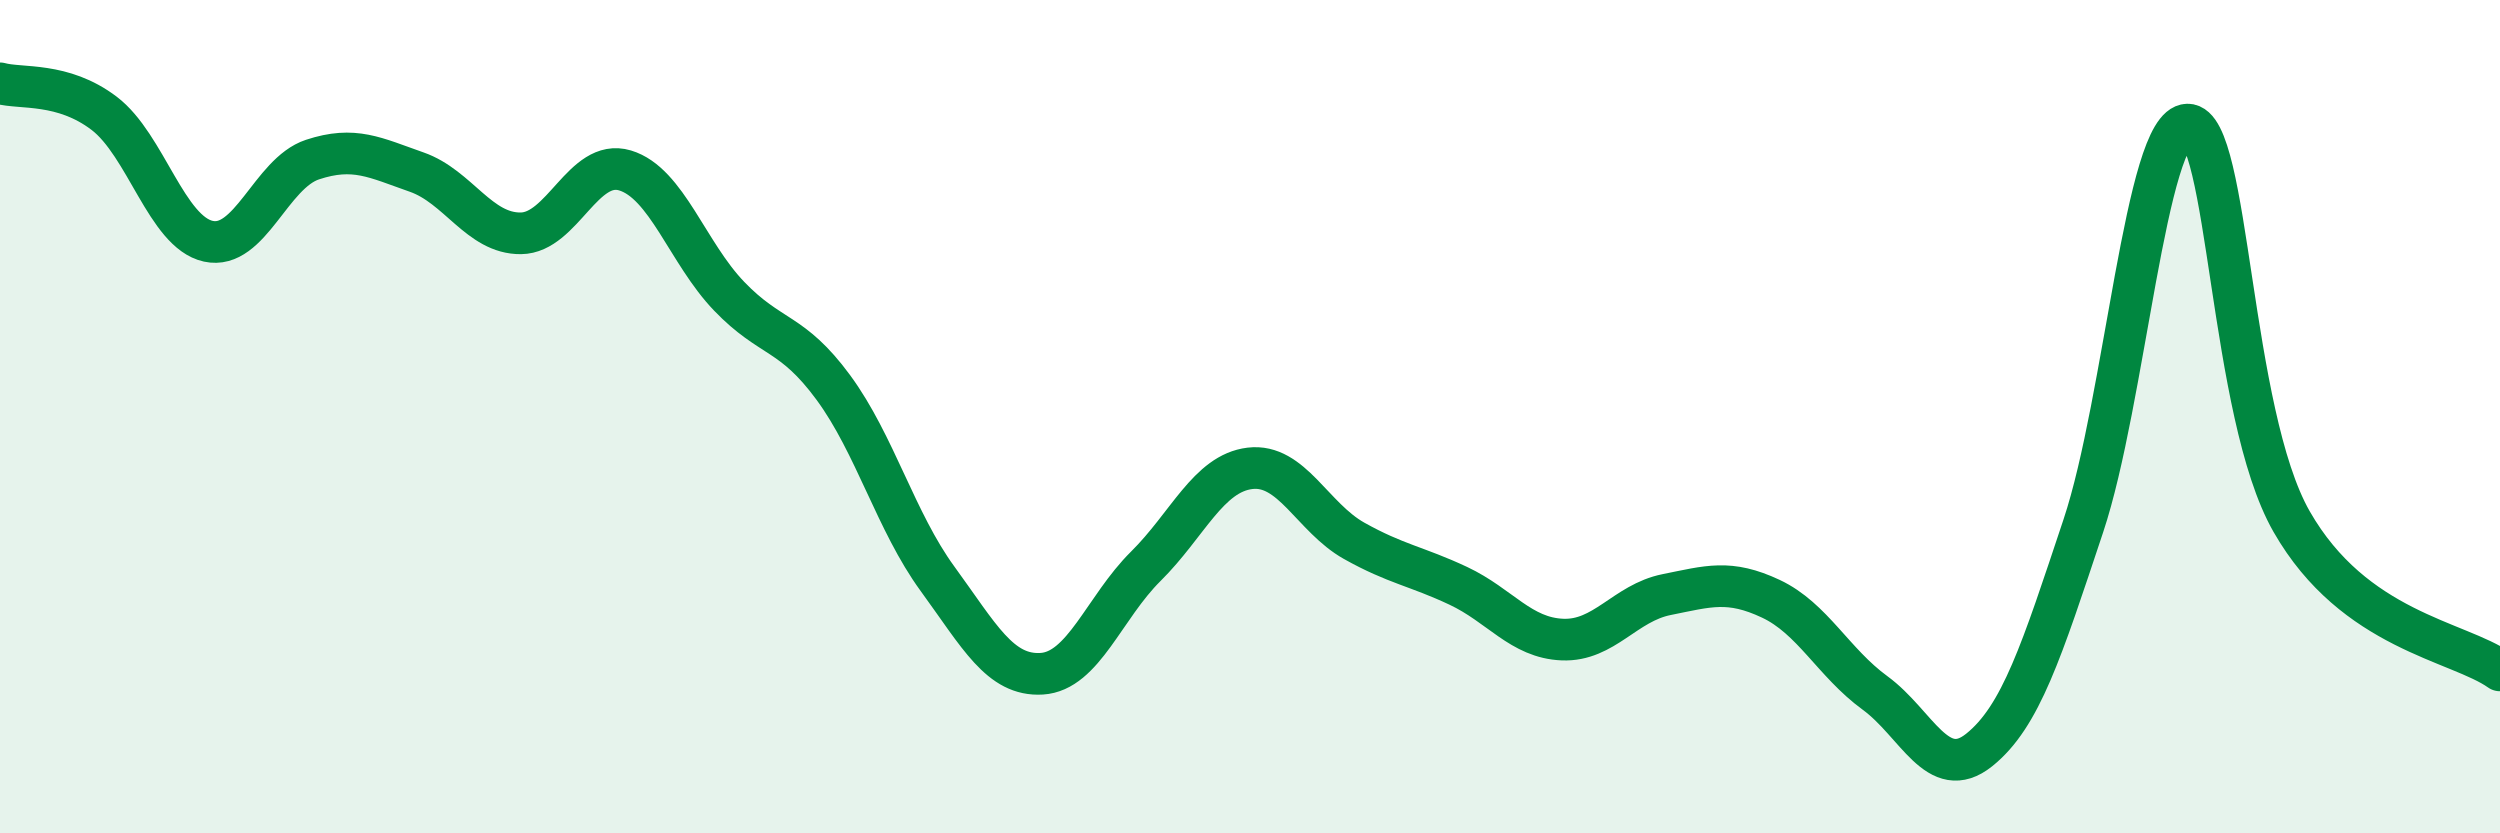
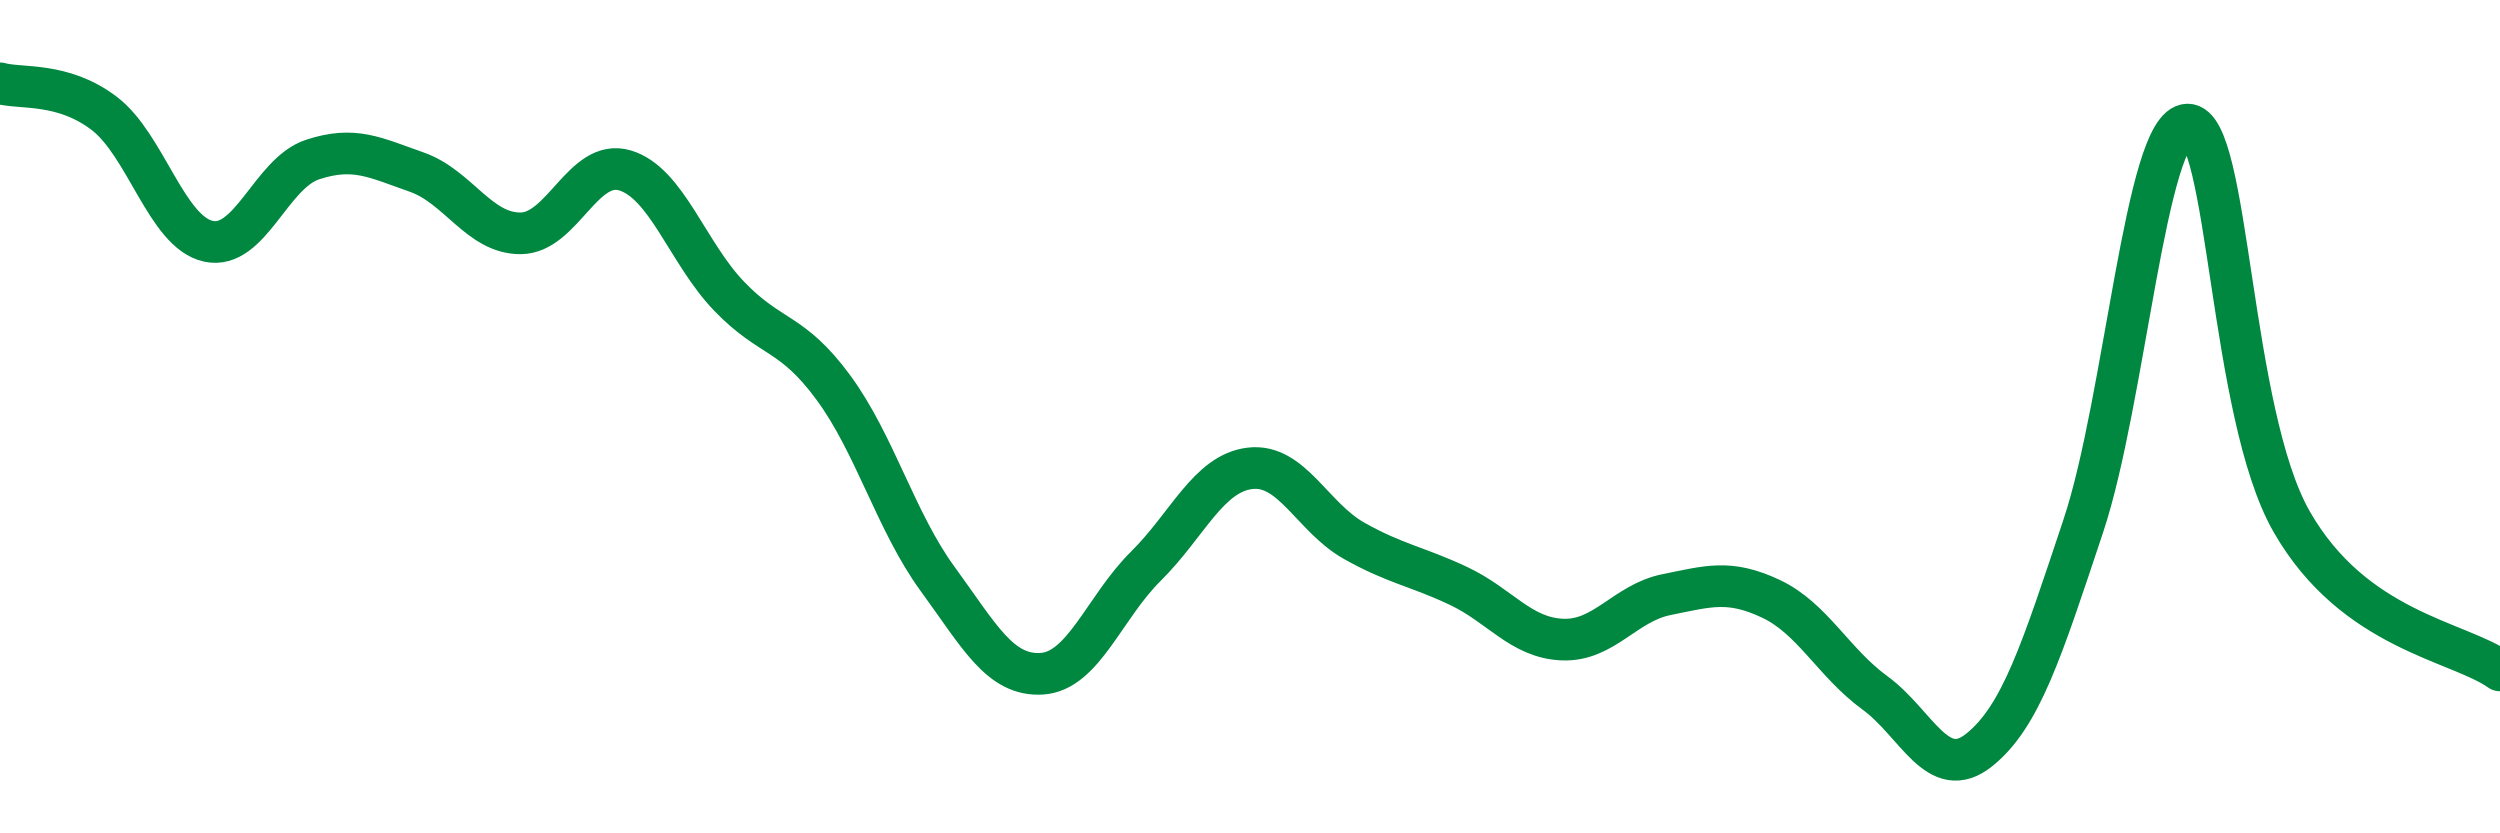
<svg xmlns="http://www.w3.org/2000/svg" width="60" height="20" viewBox="0 0 60 20">
-   <path d="M 0,2 C 0.5,2.14 1.5,1.96 2.5,2.72 C 3.5,3.48 4,5.57 5,5.79 C 6,6.01 6.5,4.16 7.5,3.83 C 8.5,3.5 9,3.78 10,4.13 C 11,4.48 11.5,5.61 12.5,5.6 C 13.5,5.59 14,3.79 15,4.09 C 16,4.39 16.5,6.07 17.5,7.11 C 18.5,8.15 19,7.94 20,9.3 C 21,10.66 21.5,12.52 22.5,13.89 C 23.5,15.26 24,16.23 25,16.17 C 26,16.11 26.5,14.58 27.5,13.59 C 28.5,12.6 29,11.36 30,11.24 C 31,11.12 31.5,12.42 32.5,12.98 C 33.5,13.54 34,13.59 35,14.06 C 36,14.53 36.5,15.31 37.5,15.35 C 38.5,15.39 39,14.47 40,14.27 C 41,14.07 41.5,13.9 42.5,14.37 C 43.5,14.84 44,15.9 45,16.63 C 46,17.36 46.5,18.8 47.5,18 C 48.5,17.2 49,15.62 50,12.62 C 51,9.62 51.5,3.01 52.5,2.99 C 53.5,2.97 53.5,9.9 55,12.52 C 56.5,15.14 59,15.38 60,16.09L60 20L0 20Z" fill="#008740" opacity="0.1" stroke-linecap="round" stroke-linejoin="round" />
  <path d="M 0,2 C 0.5,2.14 1.5,1.96 2.5,2.72 C 3.5,3.48 4,5.57 5,5.79 C 6,6.01 6.5,4.16 7.5,3.83 C 8.5,3.5 9,3.78 10,4.13 C 11,4.48 11.5,5.61 12.5,5.6 C 13.5,5.59 14,3.79 15,4.09 C 16,4.39 16.5,6.07 17.5,7.11 C 18.5,8.15 19,7.94 20,9.3 C 21,10.66 21.5,12.52 22.5,13.89 C 23.5,15.26 24,16.23 25,16.17 C 26,16.11 26.5,14.58 27.5,13.59 C 28.5,12.6 29,11.36 30,11.24 C 31,11.12 31.5,12.42 32.5,12.98 C 33.5,13.54 34,13.59 35,14.06 C 36,14.53 36.5,15.31 37.5,15.35 C 38.5,15.39 39,14.47 40,14.27 C 41,14.07 41.5,13.9 42.5,14.37 C 43.5,14.84 44,15.9 45,16.63 C 46,17.36 46.5,18.8 47.5,18 C 48.5,17.2 49,15.62 50,12.62 C 51,9.62 51.5,3.01 52.5,2.99 C 53.5,2.97 53.5,9.9 55,12.52 C 56.5,15.14 59,15.38 60,16.09" stroke="#008740" stroke-width="1" fill="none" stroke-linecap="round" stroke-linejoin="round" />
</svg>